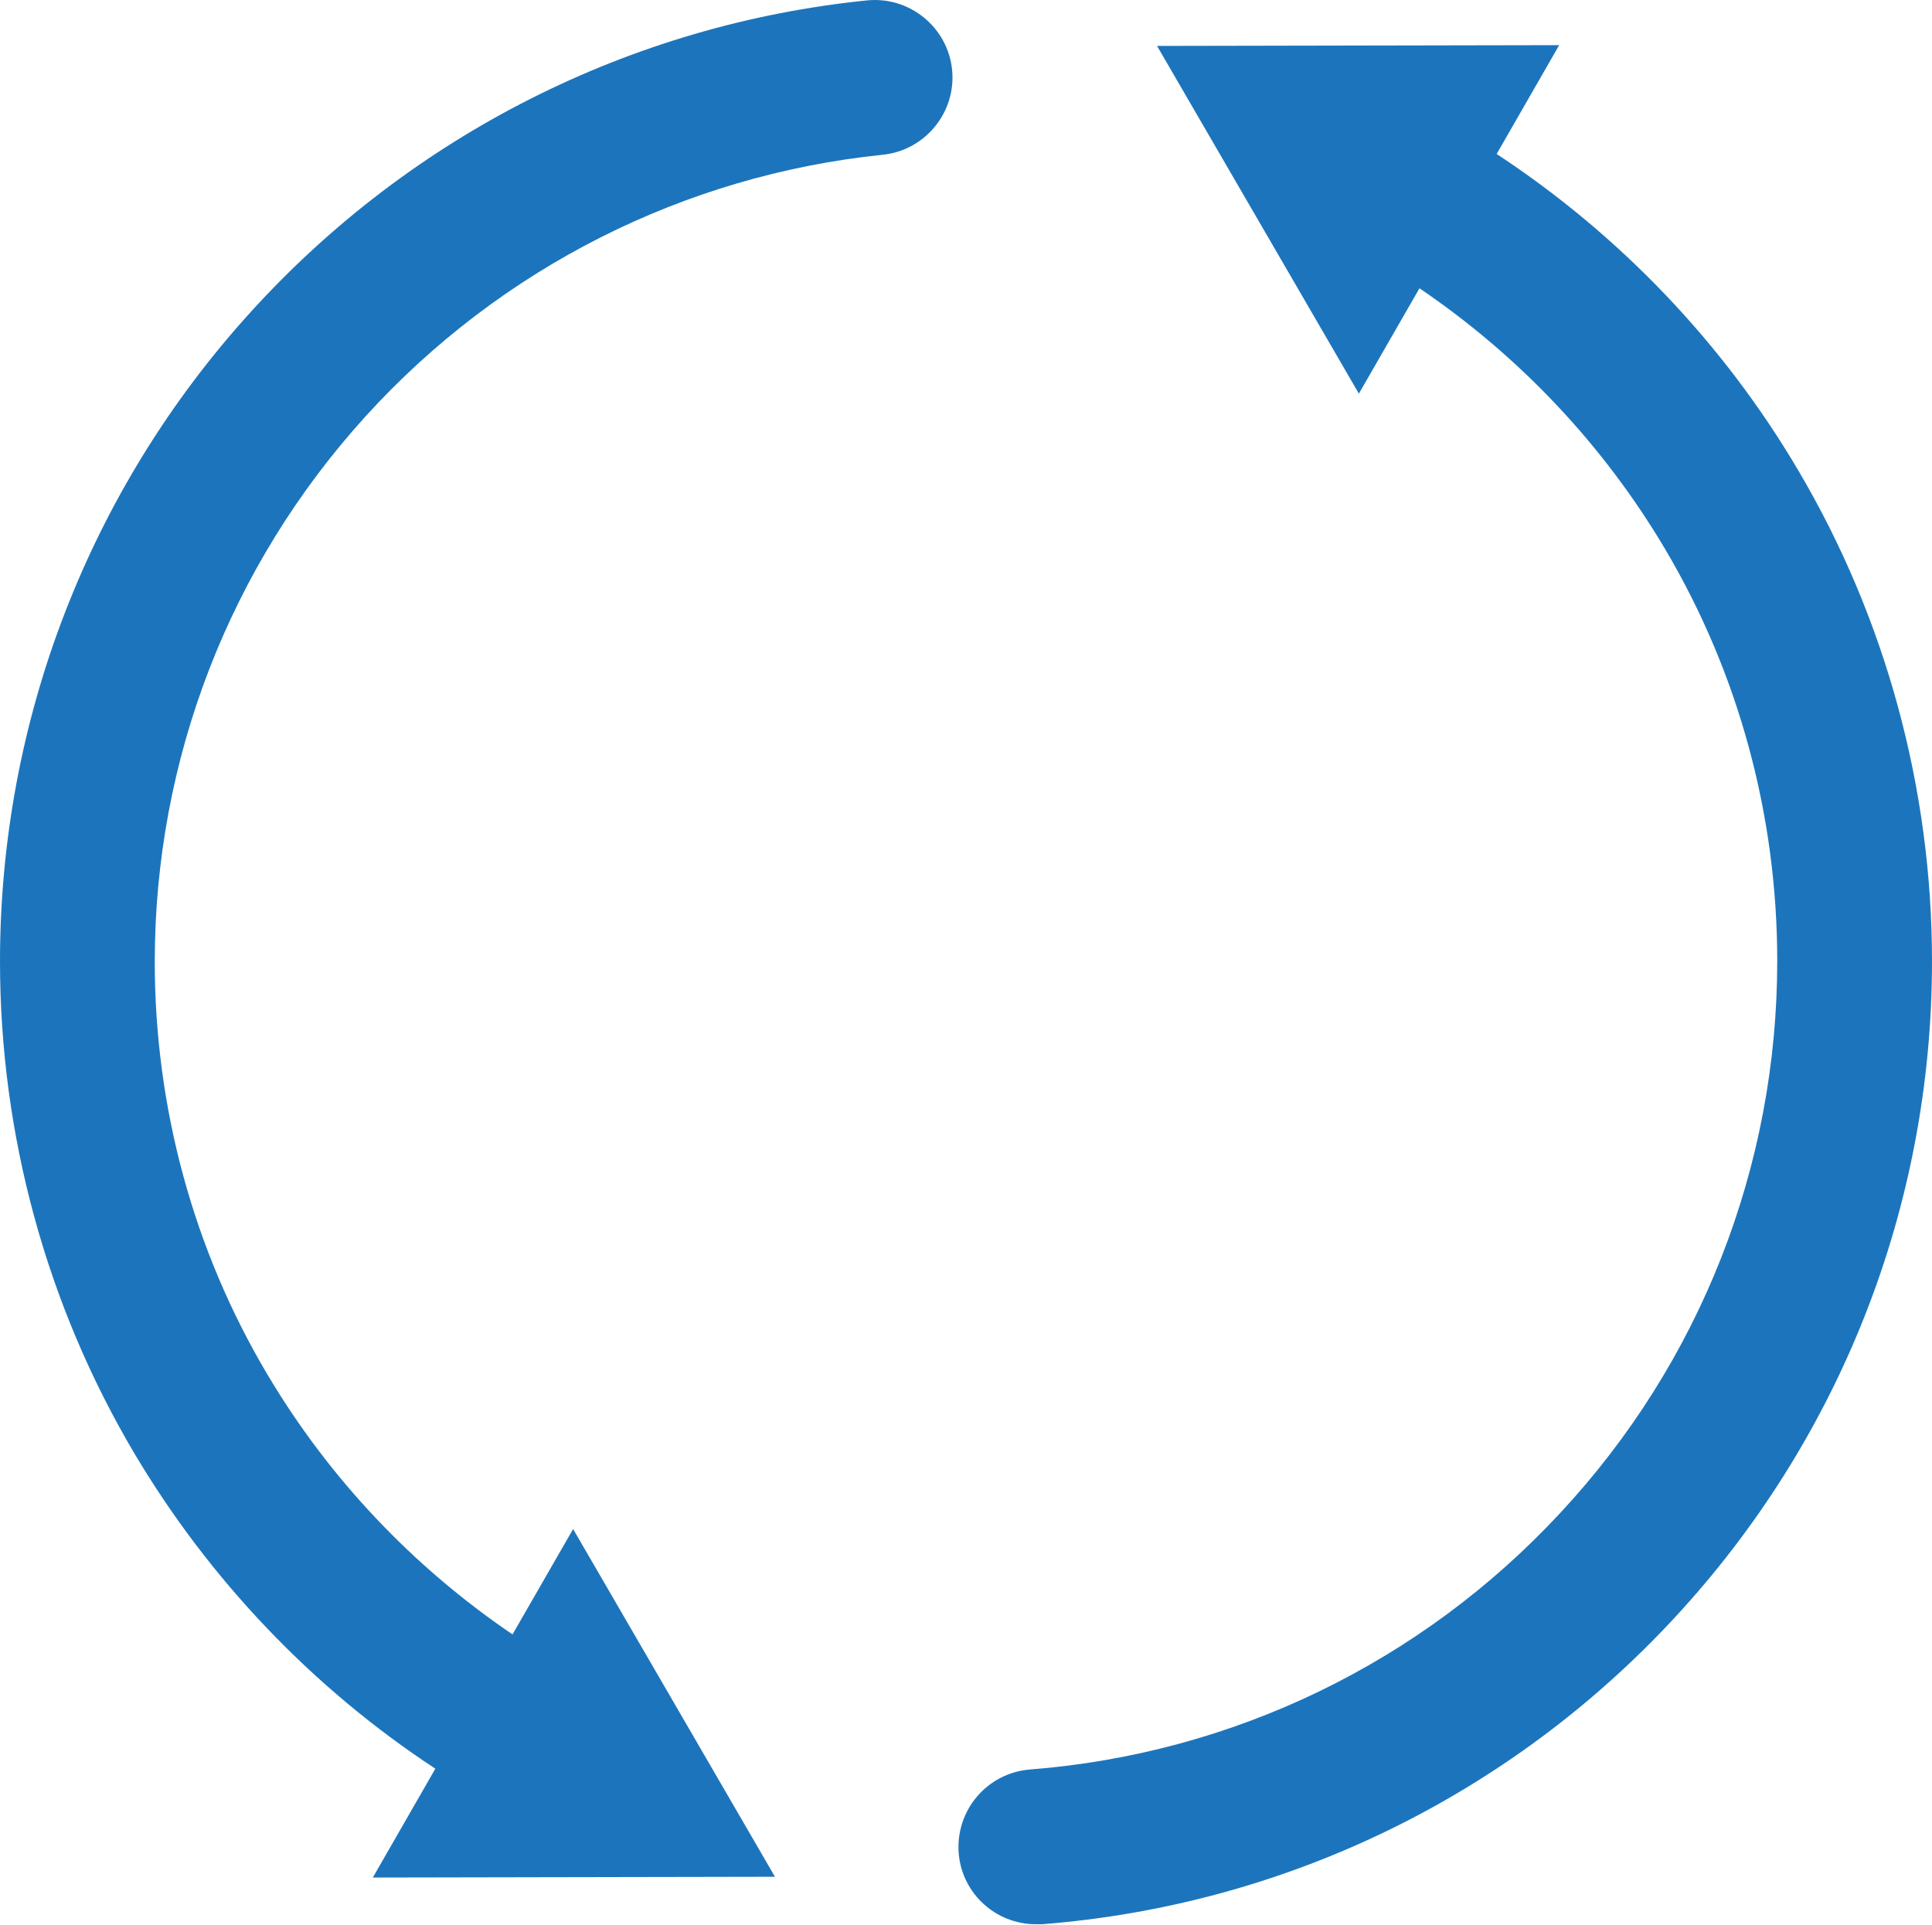
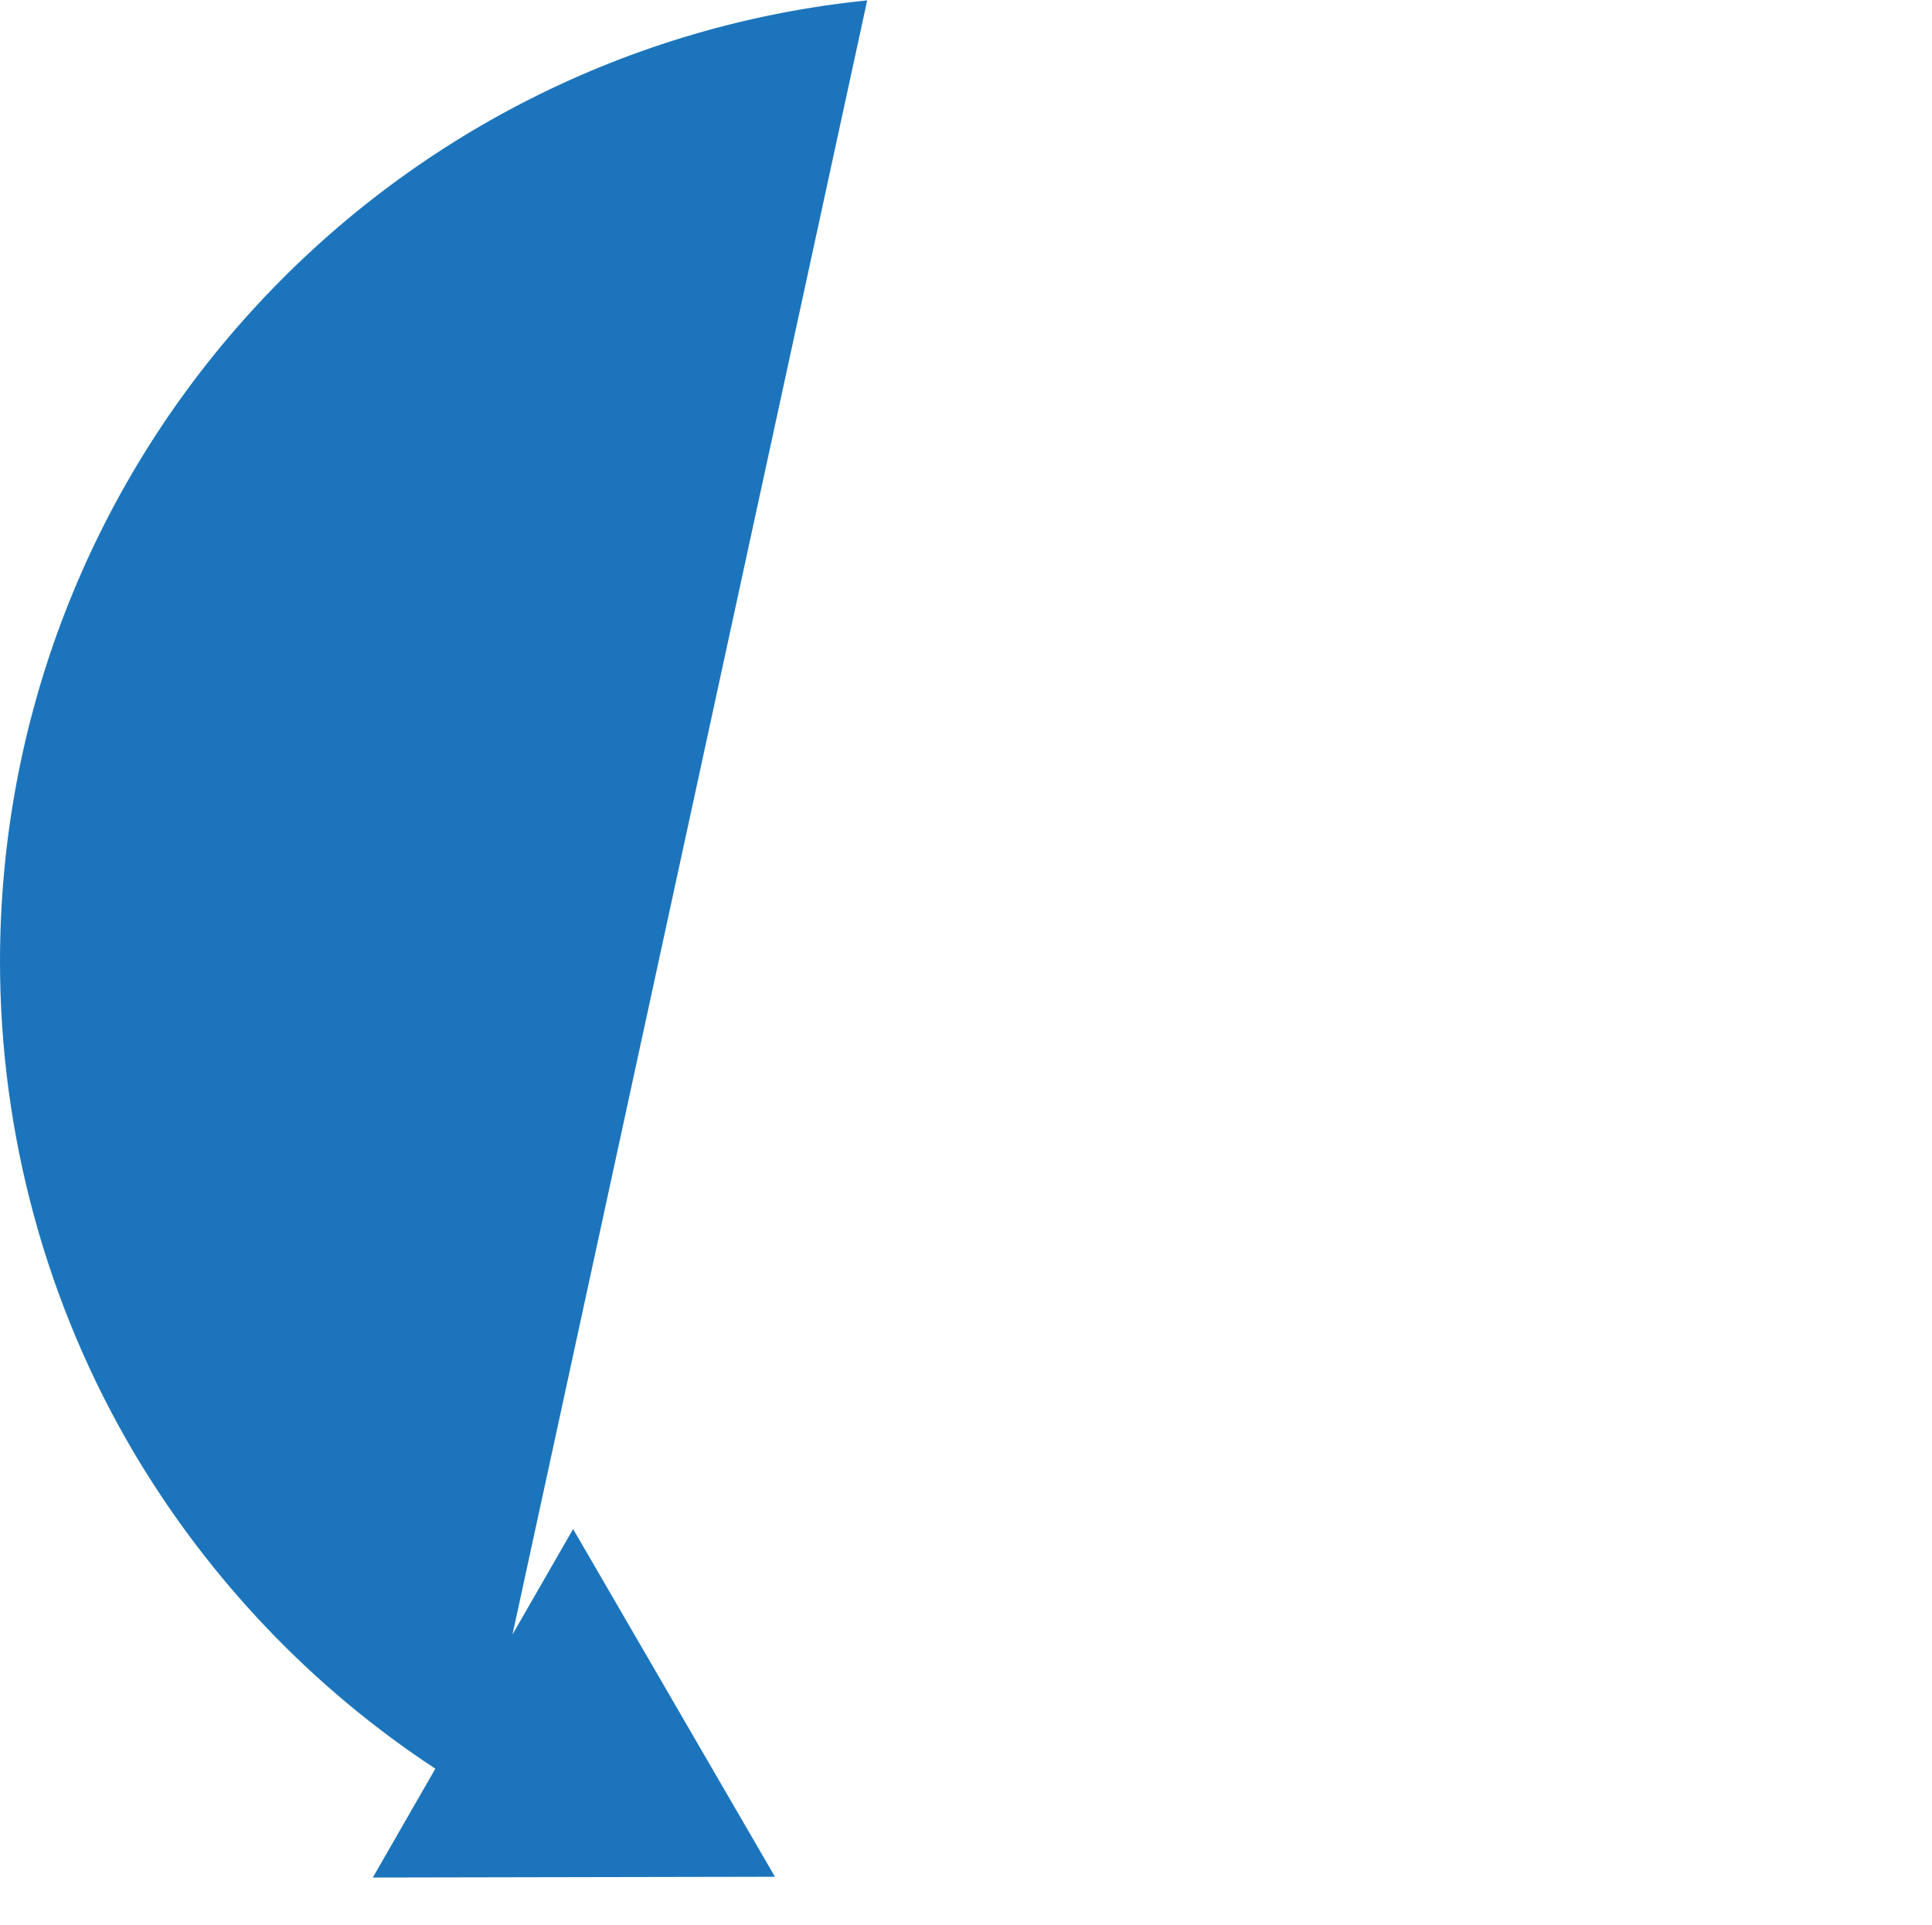
<svg xmlns="http://www.w3.org/2000/svg" id="_レイヤー_2" data-name="レイヤー 2" viewBox="0 0 50.06 49.87">
  <defs>
    <style>
      .cls-1 {
        fill: #1c75bc;
      }
    </style>
  </defs>
  <g id="_レイヤー_6" data-name="レイヤー 6">
    <g>
-       <path class="cls-1" d="M22.47.01c-6.13.62-11.81,3.49-15.97,8.07C2.31,12.69,0,18.67,0,24.91c0,4.48,1.2,8.89,3.47,12.73,1.95,3.29,4.63,6.1,7.81,8.19l-1.62,2.82,10.42-.02-5.23-9.01-1.57,2.73c-2.58-1.75-4.76-4.05-6.36-6.75-1.91-3.22-2.91-6.91-2.91-10.68,0-5.24,1.94-10.25,5.46-14.13,3.5-3.85,8.26-6.25,13.4-6.78,1.1-.11,1.91-1.1,1.8-2.2-.11-1.1-1.1-1.91-2.2-1.8Z" />
-       <path class="cls-1" d="M38.78,3.99l1.62-2.82-10.42.02,5.23,9.01,1.57-2.73c2.58,1.75,4.76,4.05,6.36,6.75,1.91,3.22,2.91,6.91,2.91,10.68,0,5.32-1.99,10.4-5.62,14.3-3.6,3.88-8.48,6.24-13.74,6.65-1.11.09-1.93,1.05-1.85,2.16.08,1.05.96,1.85,2,1.85.05,0,.11,0,.16,0,6.26-.49,12.08-3.3,16.37-7.92,4.31-4.64,6.69-10.69,6.69-17.03,0-4.48-1.2-8.89-3.47-12.73-1.94-3.29-4.63-6.1-7.81-8.19Z" />
+       <path class="cls-1" d="M22.47.01c-6.13.62-11.81,3.49-15.97,8.07C2.31,12.69,0,18.67,0,24.91c0,4.48,1.2,8.89,3.47,12.73,1.95,3.29,4.63,6.1,7.81,8.19l-1.62,2.82,10.42-.02-5.23-9.01-1.57,2.73Z" />
    </g>
  </g>
</svg>